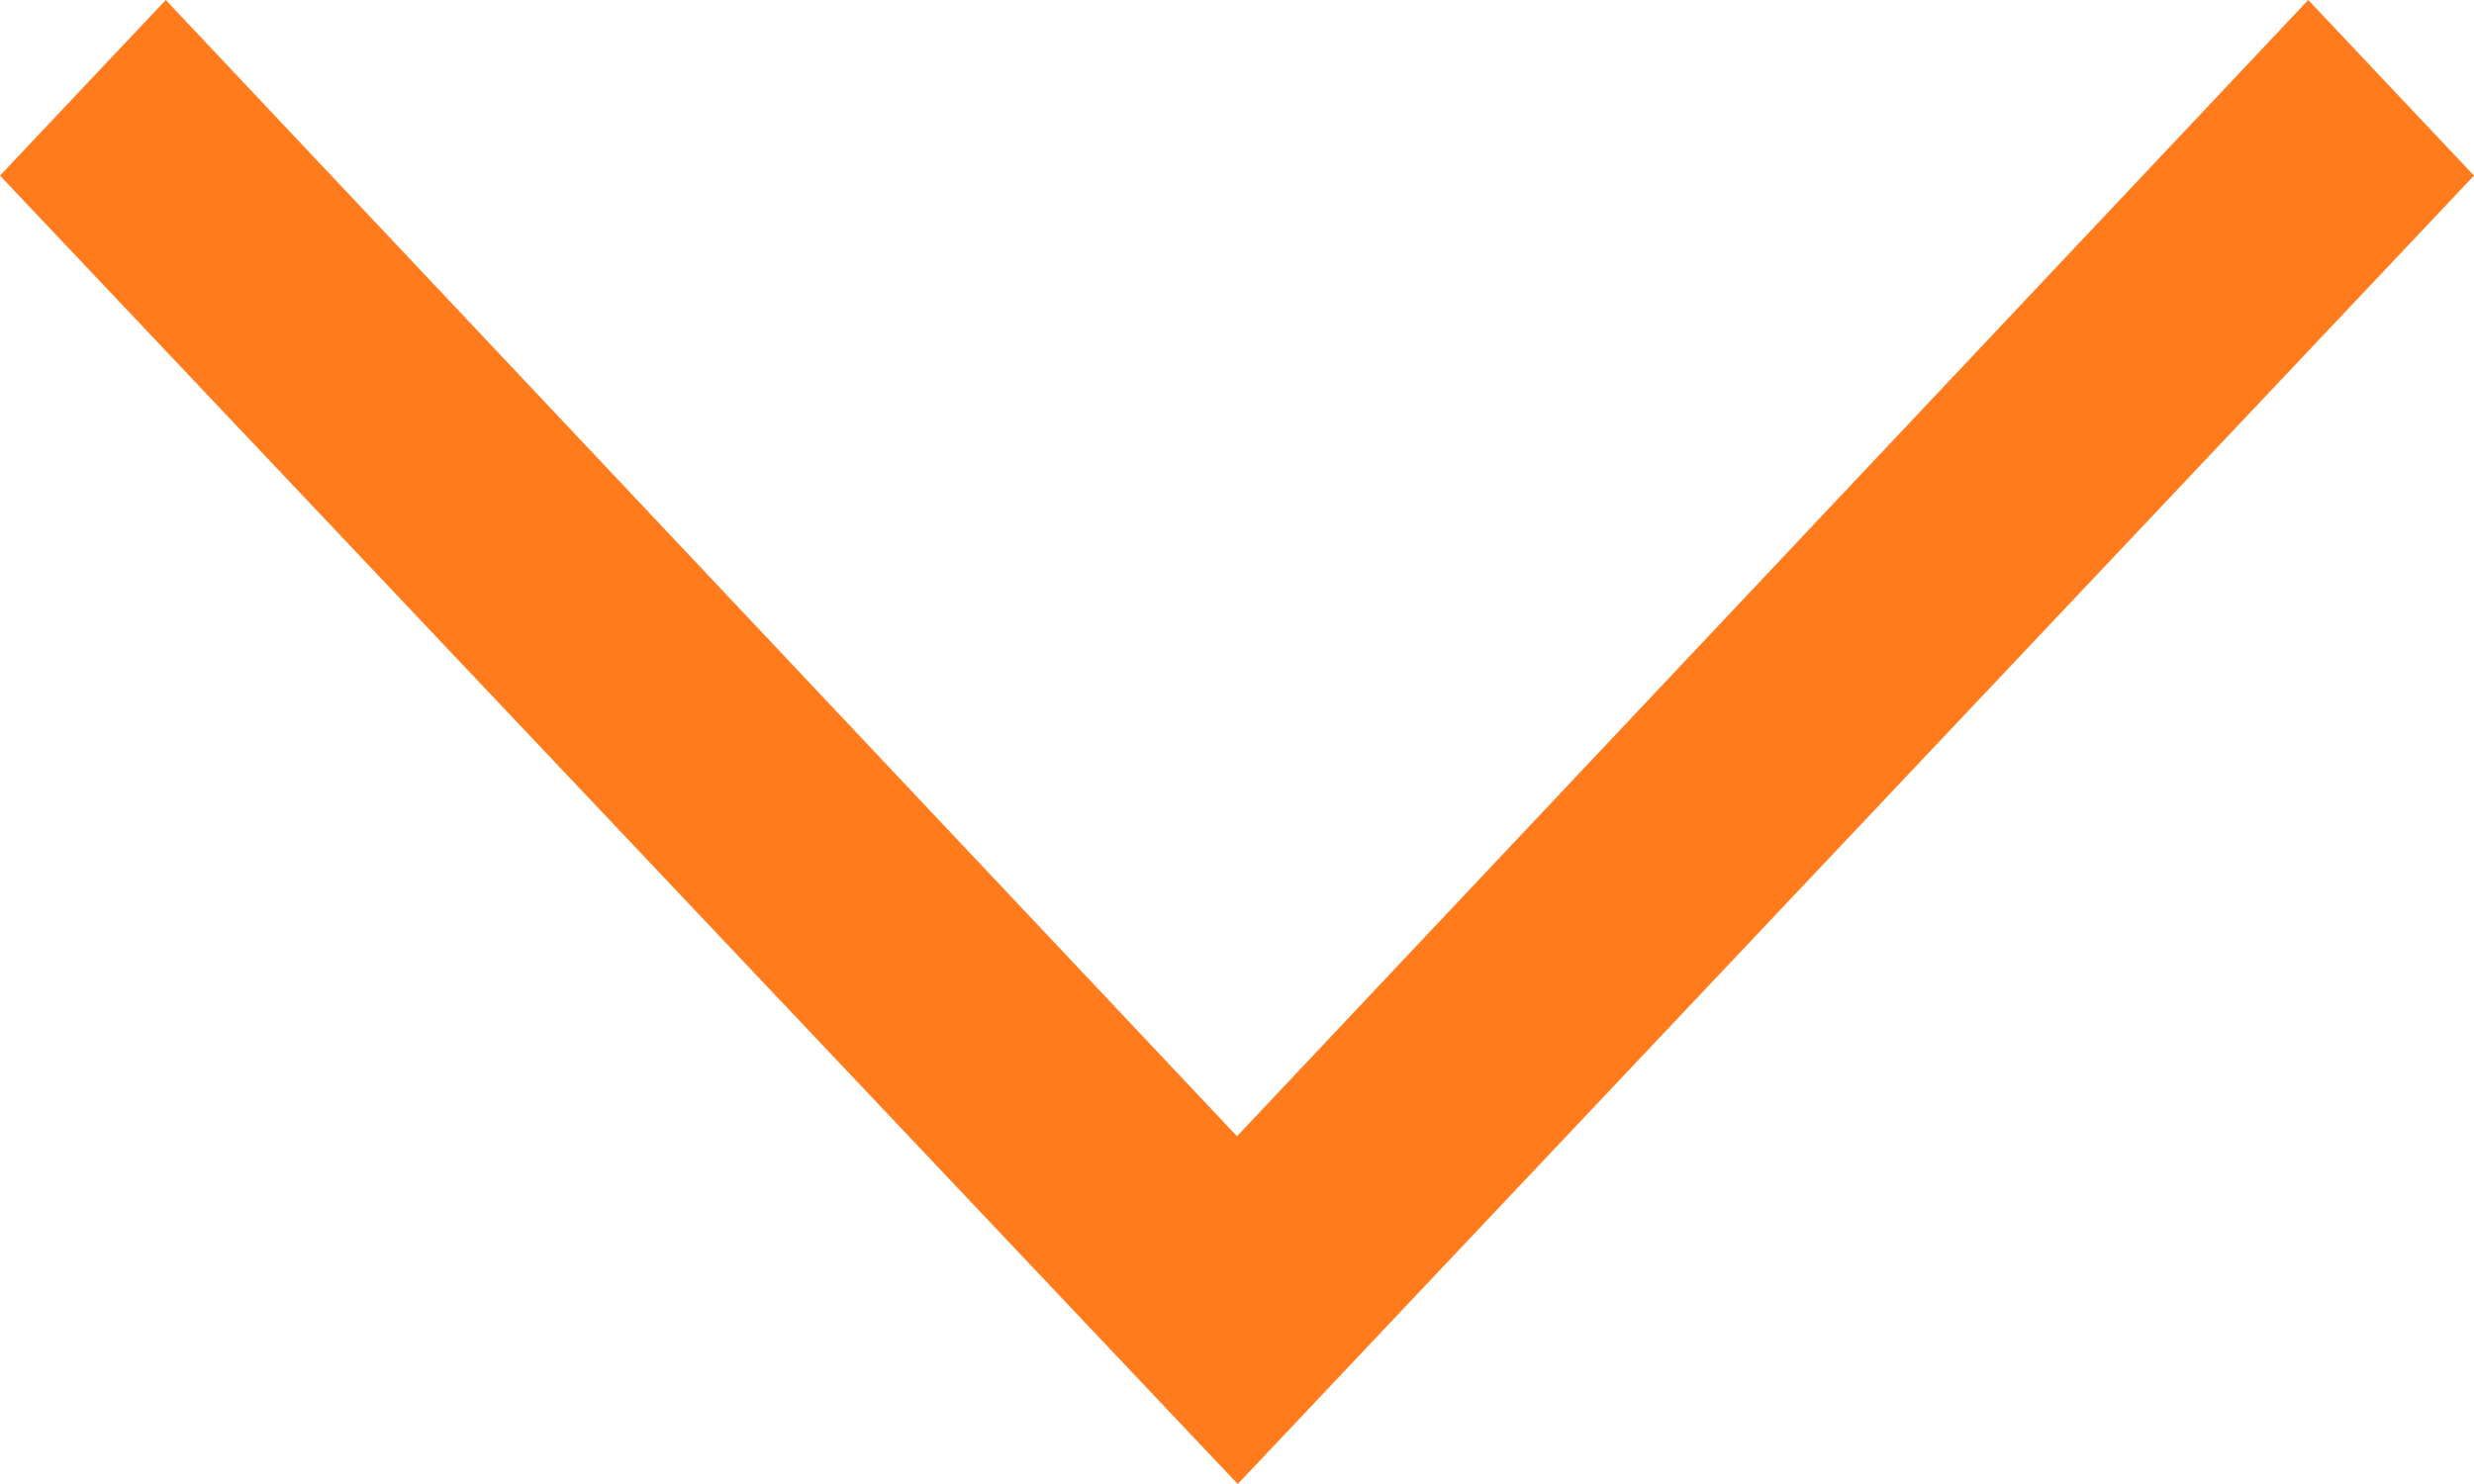
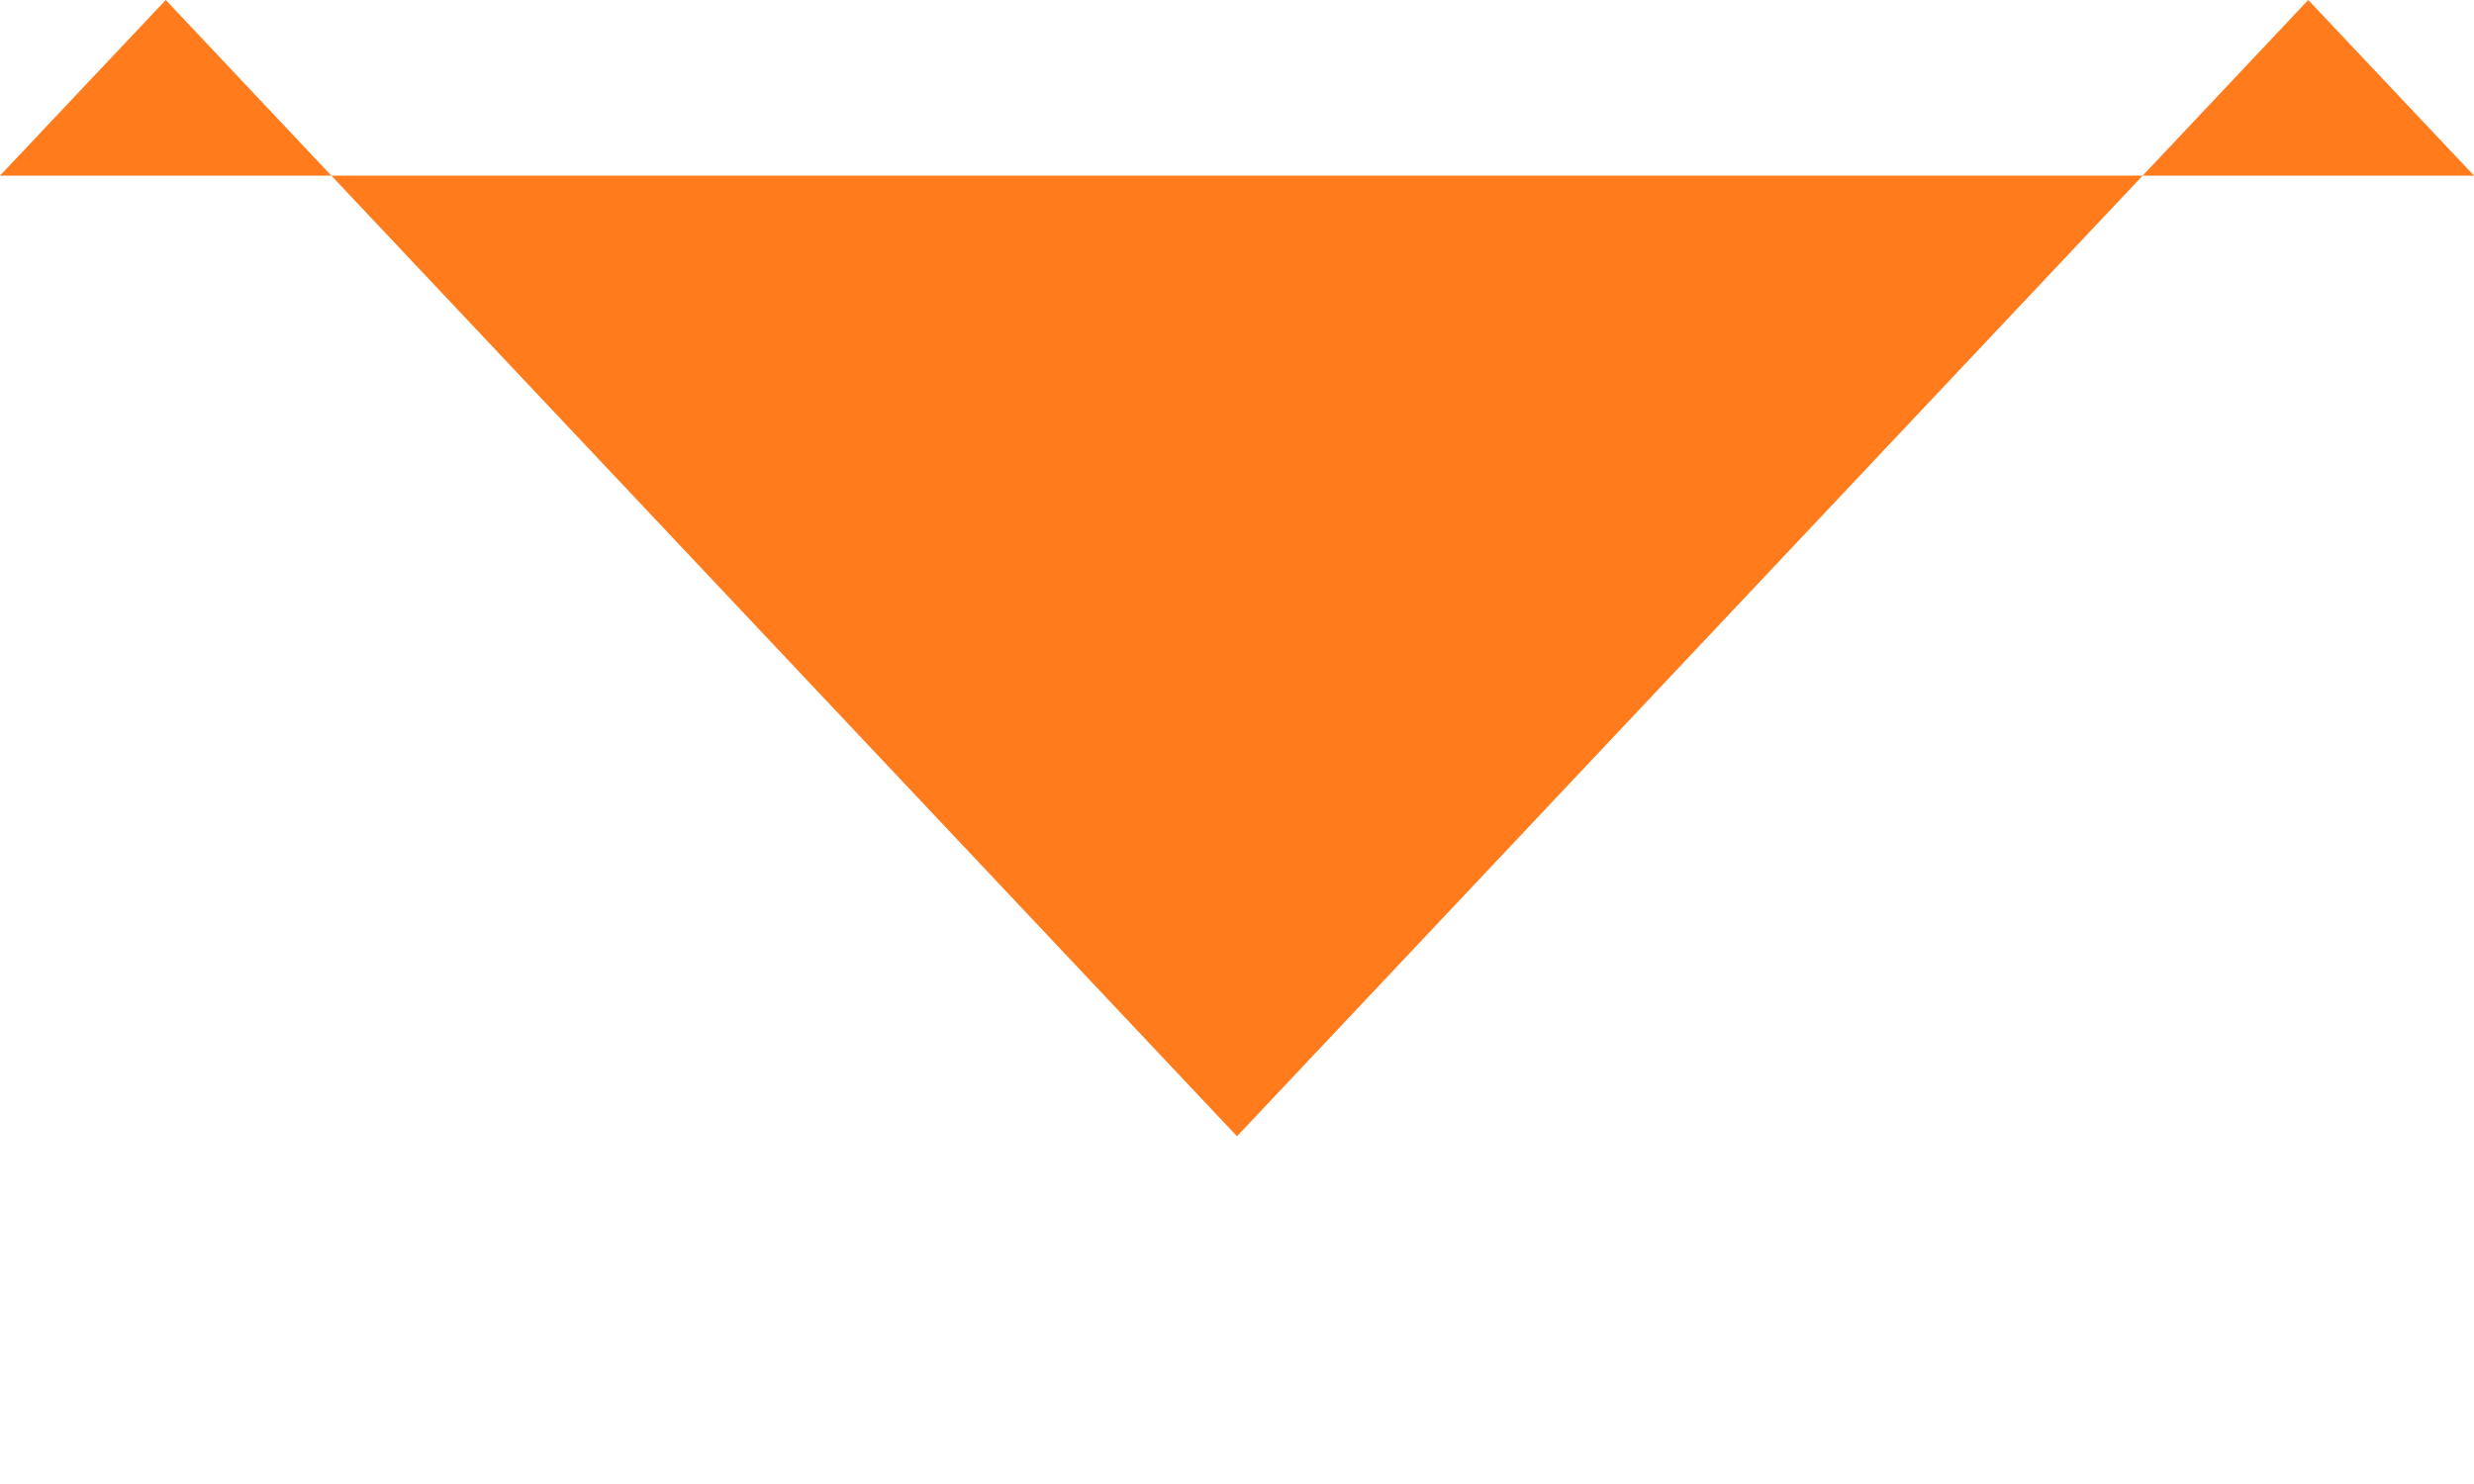
<svg xmlns="http://www.w3.org/2000/svg" width="10" height="6" viewBox="0 0 10 6" fill="none">
-   <path fill-rule="evenodd" clip-rule="evenodd" d="M9.33 0L5 4.594L0.67 0L0 0.71L5.003 6L10 0.71L9.33 0Z" fill="#FF7B1C" />
+   <path fill-rule="evenodd" clip-rule="evenodd" d="M9.33 0L5 4.594L0.67 0L0 0.71L10 0.71L9.33 0Z" fill="#FF7B1C" />
</svg>